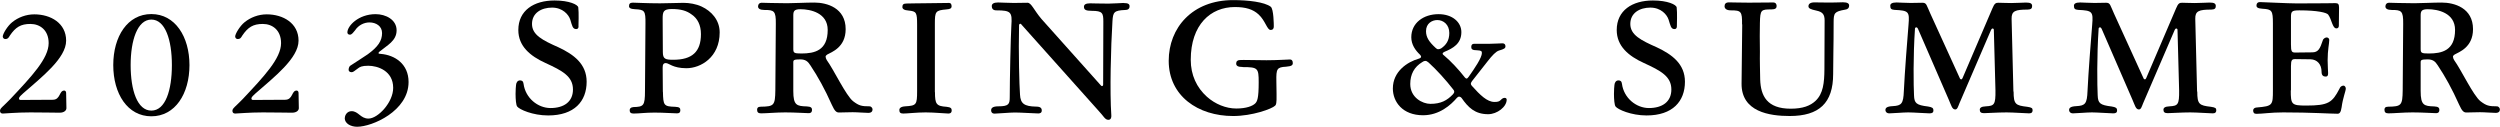
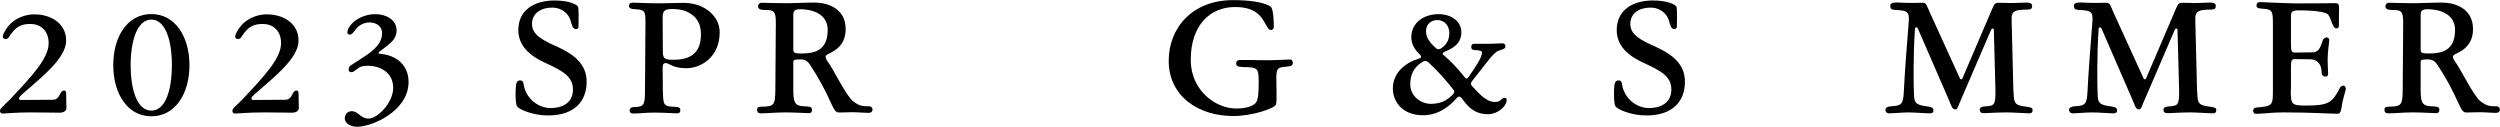
<svg xmlns="http://www.w3.org/2000/svg" id="_レイヤー_2" viewBox="0 0 263.11 13.34">
  <g id="intro">
    <g>
      <path d="M.29,3.84c0-.27,.49-1.1,.99-1.5,.63-.51,1.46-.83,2.33-.83,1.72,0,3.35,.92,3.35,2.77s-2.58,3.84-4.54,5.56c-.2,.19-.42,.36-.42,.53,0,.1,.07,.15,.17,.15,.95,0,2.63-.02,3.38-.02,.83,0,.66-.97,1.21-.97,.08,0,.2,.07,.2,.24,0,.49,.03,1.41,.03,1.61,0,.25-.25,.48-.71,.48-.76,0-1.6-.03-3.08-.03s-2.65,.12-2.91,.12c-.2,0-.29-.12-.29-.29,0-.27,.29-.41,1.09-1.24,2.24-2.38,4.03-4.27,4.03-5.88,0-1.36-.9-2.02-1.92-2.02s-1.56,.34-2.16,1.22c-.14,.24-.22,.37-.48,.37-.17,0-.27-.14-.27-.27Z" />
      <path d="M19.94,6.85c0,3.03-1.51,5.39-4.01,5.39s-4.01-2.36-4.01-5.39S13.43,1.48,15.93,1.48s4.01,2.38,4.01,5.37Zm-6.19,0c0,2.65,.7,4.79,2.18,4.79s2.16-2.14,2.16-4.79-.7-4.79-2.16-4.79-2.18,2.16-2.18,4.79Z" />
      <path d="M24.75,3.84c0-.27,.49-1.1,.99-1.5,.63-.51,1.46-.83,2.33-.83,1.72,0,3.35,.92,3.35,2.77s-2.58,3.84-4.54,5.56c-.2,.19-.42,.36-.42,.53,0,.1,.07,.15,.17,.15,.95,0,2.63-.02,3.38-.02,.83,0,.66-.97,1.21-.97,.08,0,.2,.07,.2,.24,0,.49,.03,1.41,.03,1.61,0,.25-.25,.48-.71,.48-.76,0-1.6-.03-3.08-.03s-2.65,.12-2.91,.12c-.2,0-.29-.12-.29-.29,0-.27,.29-.41,1.09-1.24,2.24-2.38,4.03-4.27,4.03-5.88,0-1.36-.9-2.02-1.92-2.02s-1.56,.34-2.16,1.22c-.14,.24-.22,.37-.48,.37-.17,0-.27-.14-.27-.27Z" />
      <path d="M36.29,12.43c0-.32,.25-.73,.71-.73,.73,0,.93,.78,1.78,.78,.99,0,2.6-1.7,2.6-3.23,0-1.8-1.63-2.33-2.63-2.33-.68,0-.9,.14-1.05,.26-.44,.32-.53,.42-.7,.42-.22,0-.31-.14-.31-.25,0-.17,.07-.36,.17-.43,.73-.49,1.34-.85,1.85-1.21,1.07-.78,1.5-1.41,1.5-2.23,0-.73-.63-1.12-1.33-1.12-.56,0-1.16,.29-1.51,.83-.17,.2-.34,.46-.54,.46-.17,0-.27-.1-.27-.24,0-.68,1.16-1.92,2.97-1.92,1.07,0,2.21,.58,2.21,1.7s-1,1.58-1.82,2.26c-.05,.03-.08,.08-.08,.14,0,.07,.07,.07,.22,.08,1.51,.12,2.94,1.07,2.94,2.96,0,3.06-3.84,4.71-5.41,4.71-.65,0-1.31-.32-1.31-.92Z" />
      <path d="M60.89,2.79c0,.15-.08,.27-.24,.27-.39,0-.43-.34-.63-.99-.17-.53-.8-1.27-1.92-1.27s-2.11,.56-2.11,1.72,1.12,1.72,2.79,2.46c1.6,.75,2.96,1.75,2.96,3.62,0,2.06-1.29,3.55-4.05,3.55-1.63,0-3.03-.63-3.26-.94-.12-.15-.17-.76-.17-1.33,0-.41,.03-.78,.05-.94,.02-.24,.15-.48,.42-.48,.19,0,.34,.08,.37,.36,.2,1.5,1.5,2.55,2.84,2.55,1.41,0,2.36-.66,2.36-1.95,0-1.38-1.1-1.97-2.89-2.79-1.61-.73-2.86-1.77-2.86-3.47,0-2.06,1.63-3.11,3.81-3.11,1.56,0,2.46,.44,2.5,.73,.07,.53,.02,1.82,.02,1.99Z" />
      <path d="M69.77,9.66c.03,1.43,.08,1.55,1.29,1.58,.48,.02,.54,.15,.54,.37,0,.17-.07,.32-.34,.32-.51,0-1.31-.08-2.38-.08-.97,0-1.6,.1-2.19,.1-.29,0-.42-.1-.42-.34,0-.17,.08-.31,.39-.34,1.07-.03,1.22-.12,1.22-1.7l.05-7.07c.02-1.39-.1-1.48-1.1-1.53-.48-.02-.63-.14-.63-.32,0-.24,.1-.37,.39-.37s1.51,.07,2.87,.07c.78,0,1.92-.05,2.46-.05,.63,0,1.34,.12,1.92,.39,1.04,.48,1.9,1.43,1.9,2.72,0,2.62-1.99,3.77-3.5,3.77-1.43,0-1.84-.54-2.16-.54-.27,0-.34,.17-.34,.49l.02,2.53Zm1.09-3.37c1.99,0,2.91-.85,2.91-2.7,0-.95-.36-1.65-.97-2.06-.54-.41-1.17-.58-2.09-.58s-.97,.31-.97,1.05l.02,3.47c0,.73,.24,.82,1.1,.82Z" />
      <path d="M83.49,9.59c0,1.5,.36,1.58,1.43,1.61,.46,.02,.54,.17,.54,.37,0,.19-.08,.34-.36,.34-.36,0-1.39-.08-2.46-.08-.95,0-1.97,.1-2.55,.1-.31,0-.41-.14-.41-.39,0-.17,.08-.31,.39-.31,1.38-.02,1.51-.12,1.53-1.73l.05-6.99c.02-1.38-.2-1.46-1.19-1.46-.48,0-.68-.15-.68-.37,0-.24,.15-.39,.37-.39,.2,0,1.45,.05,2.69,.05,.78,0,1.9-.07,2.86-.07,1.33,0,3.3,.56,3.3,2.8,0,1.92-1.48,2.41-1.94,2.67-.1,.07-.17,.14-.17,.22,0,.1,.05,.26,.12,.36,.76,1.05,2.01,3.72,2.77,4.33,.63,.48,.9,.54,1.73,.54,.19,0,.32,.19,.32,.32,0,.19-.1,.37-.44,.37-.42,0-1.11-.07-1.65-.07s-1.02,.03-1.44,.03c-.29,0-.46-.17-.75-.8-.76-1.7-1.48-2.99-2.26-4.16-.27-.43-.53-.63-1.07-.63-.66,0-.73,.07-.73,.31v3.01Zm.85-3.96c1.39,0,2.77-.31,2.77-2.48,0-1.8-1.82-2.18-2.87-2.18-.65,0-.75,.2-.75,.65v3.52c0,.42,.07,.49,.85,.49Z" />
-       <path d="M98.4,9.69c0,1.27,.14,1.48,1.22,1.55,.46,.05,.54,.17,.54,.39,0,.17-.08,.32-.34,.32-.34,0-1.46-.12-2.4-.12s-1.94,.12-2.36,.12c-.31,0-.41-.12-.41-.37,0-.19,.14-.36,.63-.39,1.17-.07,1.24-.17,1.24-1.61V2.62c0-1.31-.07-1.43-.9-1.51-.49-.03-.65-.19-.65-.37,0-.25,.1-.37,.44-.37,.37,0,1.16-.03,2.11-.03,.71,0,2.06-.03,2.38-.03,.17,0,.25,.15,.25,.34,0,.22-.12,.31-.54,.34-1.16,.1-1.22,.22-1.22,1.51v7.21Z" />
-       <path d="M118.27,.32c.48,0,.61,.12,.61,.34,0,.29-.2,.39-.46,.39-1.19,.05-1.28,.24-1.34,1.17-.17,2.72-.29,7.43-.12,9.93,.02,.22-.05,.46-.31,.46-.37,0-.49-.39-1.05-.97l-8.04-8.99c-.07-.09-.12-.15-.17-.15-.08,0-.14,.07-.14,.15-.07,2.91,.03,6.36,.1,7.31,.05,.94,.44,1.24,1.7,1.26,.44,0,.59,.15,.59,.41,0,.24-.17,.31-.37,.31-.27,0-1.89-.1-2.46-.1-.54,0-1.85,.12-2.16,.12-.22,0-.34-.15-.34-.34,0-.22,.12-.43,.77-.43,1.09,0,1.19-.24,1.19-.97,0-1.8,.1-6.37,.17-7.53,.1-1.41-.03-1.6-1.58-1.6-.32,0-.48-.15-.48-.46,0-.22,.19-.37,.66-.37,.19,0,1.16,.05,1.65,.05s1.24-.02,1.45-.02c.41,0,.66,.76,1.48,1.72l6.17,6.9c.07,.08,.12,.15,.19,.15,.05,0,.12-.05,.12-.15l.02-6.63c0-.9-.08-1.14-1.21-1.14-.65,0-.83-.12-.83-.43,0-.22,.17-.36,.65-.36,.19,0,1,.03,1.94,.03,.48,0,1.43-.07,1.62-.07Z" />
      <path d="M130.78,7.05c-.49,0-.68-.12-.68-.36,0-.25,.15-.36,.37-.37,.29-.03,1.79,.02,2.82,.02,1.17,0,2.18-.08,2.48-.08,.17,0,.29,.12,.29,.37,0,.22-.1,.34-.71,.39-.97,.05-1.04,.24-1.02,1.5l.02,1.38c.02,1.02-.05,1.12-.15,1.22-.34,.34-2.41,1.09-4.42,1.09-3.69,0-6.78-2.11-6.78-5.81,0-3.47,2.48-6.39,6.78-6.39,1.58,0,3.3,.2,3.96,.7,.31,.25,.32,1.87,.32,2.07s-.07,.37-.34,.37c-.37,0-.54-.97-1.26-1.63-.59-.54-1.34-.78-2.5-.78-2.55,0-4.64,1.85-4.64,5.56,0,1.6,.63,2.92,1.7,3.88,.87,.78,2.01,1.24,3.09,1.24s1.72-.27,1.99-.53c.22-.22,.37-.54,.37-2.23,0-1.5-.08-1.6-1.7-1.6Z" />
      <path d="M146.59,9.31c0-1.78,1.51-2.79,2.74-3.14,.27-.08,.29-.24,.12-.41-.49-.46-.92-1.07-.92-1.84,0-1.51,1.29-2.43,2.87-2.43,1.46,0,2.4,.85,2.4,1.89,0,1.21-.87,1.7-1.77,2.07-.14,.07-.2,.12-.2,.19s.05,.14,.15,.2c.7,.58,1.56,1.51,2.12,2.23,.1,.14,.19,.2,.25,.2s.14-.07,.22-.19c.65-.92,1.39-2.01,1.39-2.5,0-.2-.07-.27-.54-.29-.46,0-.58-.12-.58-.34s.1-.34,.29-.34h1.62c.54,0,1.07-.05,1.38-.05,.22,0,.31,.14,.31,.32,0,.2-.15,.29-.68,.44-.32,.1-.7,.49-1.22,1.16-.42,.53-.95,1.22-1.62,2.06-.05,.09-.12,.17-.12,.27,0,.07,.03,.14,.1,.22,.87,.97,1.61,1.7,2.38,1.7,.37,0,.49-.05,.65-.19,.15-.15,.25-.24,.44-.24,.14,0,.2,.1,.2,.19,0,.75-1,1.53-1.95,1.53-1.41,0-2.11-.73-2.79-1.7-.08-.1-.19-.15-.25-.15-.1,0-.17,.05-.24,.12-.65,.76-1.85,1.84-3.57,1.84-2.16,0-3.18-1.41-3.18-2.82Zm6.31,.63c.08-.1,.15-.17,.15-.29,0-.08-.03-.15-.12-.25-.77-.99-1.72-2.04-2.58-2.82-.14-.12-.24-.17-.34-.17s-.2,.03-.32,.12c-.85,.51-1.27,1.29-1.27,2.31,0,1.43,1.29,2.09,2.12,2.09,1.11,0,1.75-.36,2.36-.99Zm-1.24-4.84c.53-.36,.87-.83,.87-1.63,0-.87-.61-1.36-1.26-1.36-.54,0-1.19,.34-1.19,1.17,0,.66,.34,1.14,1,1.75,.12,.12,.19,.15,.29,.15,.08,0,.17-.02,.29-.08Z" />
      <path d="M176.48,2.79c0,.15-.08,.27-.24,.27-.39,0-.42-.34-.63-.99-.17-.53-.8-1.27-1.92-1.27s-2.11,.56-2.11,1.72,1.12,1.72,2.79,2.46c1.6,.75,2.96,1.75,2.96,3.62,0,2.06-1.29,3.55-4.04,3.55-1.63,0-3.03-.63-3.26-.94-.12-.15-.17-.76-.17-1.33,0-.41,.03-.78,.05-.94,.02-.24,.15-.48,.42-.48,.19,0,.34,.08,.37,.36,.2,1.5,1.5,2.55,2.84,2.55,1.41,0,2.36-.66,2.36-1.95,0-1.38-1.1-1.97-2.89-2.79-1.61-.73-2.86-1.77-2.86-3.47,0-2.06,1.63-3.11,3.81-3.11,1.56,0,2.46,.44,2.5,.73,.07,.53,.02,1.82,.02,1.99Z" />
-       <path d="M183.34,2.57c.02-1.38-.1-1.48-1.19-1.48-.49,0-.65-.22-.65-.43,0-.24,.12-.41,.46-.41,.44,0,1.16,.03,2.11,.03,.71,0,2.14-.02,2.55-.02,.27,0,.36,.19,.36,.37,0,.22-.12,.36-.54,.36-1.1,0-1.19,.03-1.22,1.43-.02,.77-.02,1.89,0,3.03-.02,1.02,.02,2.02,.03,2.91,.05,1.72,.71,3.08,3.21,3.08,1.28,0,2.07-.31,2.62-.83,.8-.76,.92-1.89,.93-3.33l.02-5.12c0-.63-.2-.9-.85-1.04-.65-.14-.85-.24-.85-.46s.15-.41,.65-.41c.19,0,.73,.02,1.67,.02,.48,0,1.12-.03,1.31-.03,.49,0,.65,.14,.65,.34,0,.31-.2,.41-.44,.44-1.1,.2-1.19,.34-1.19,1.33,0,2.84-.05,3.48-.05,5.44,0,3.06-1.48,4.42-4.57,4.42-2.12,0-5.1-.43-5.07-3.42l.07-6.22Z" />
      <path d="M211.92,9.64c0,1.33,.2,1.46,1.44,1.6,.48,.07,.56,.15,.56,.37,0,.17-.08,.32-.36,.32-.32,0-1.68-.1-2.38-.1-.97,0-2.01,.08-2.38,.08-.32,0-.44-.12-.44-.36,0-.2,.15-.34,.65-.36,.87-.05,1.02-.17,1-1.68l-.17-6.37c0-.1-.07-.14-.14-.14-.05,0-.12,.07-.15,.14l-3.33,7.73c-.15,.37-.22,.65-.44,.65-.34,0-.42-.44-.68-1.02l-3.25-7.48c-.05-.1-.1-.14-.17-.14s-.14,.05-.14,.14c-.2,2.91-.15,6.05-.1,7.02,.03,.83,.24,1.02,1.48,1.17,.42,.07,.56,.15,.56,.41,0,.24-.14,.31-.41,.31-.34,0-1.68-.1-2.24-.1s-1.6,.1-1.99,.1c-.29,0-.41-.19-.41-.34,0-.22,.12-.39,.78-.42,.92-.05,1.11-.26,1.16-1.6,.08-1.8,.39-5.78,.49-6.95,.12-1.41,.02-1.51-1.48-1.58-.36-.03-.44-.14-.44-.44,0-.2,.17-.34,.66-.34,.17,0,.99,.05,1.5,.05,.48,0,1.02-.02,1.22-.02,.46,0,.42,.24,.85,1.17l3.08,6.75c.03,.1,.1,.14,.15,.14,.07,0,.1-.03,.15-.14l3.14-7.33c.22-.54,.37-.59,.63-.59,.27,0,.85,.03,1.34,.03s1.38-.05,1.55-.05c.49,0,.66,.1,.66,.37,0,.25-.12,.36-.48,.37-1.28,0-1.7,.14-1.68,.97l.19,7.65Z" />
      <path d="M231.25,9.64c0,1.33,.2,1.46,1.44,1.6,.48,.07,.56,.15,.56,.37,0,.17-.08,.32-.36,.32-.32,0-1.68-.1-2.38-.1-.97,0-2.01,.08-2.38,.08-.32,0-.44-.12-.44-.36,0-.2,.15-.34,.65-.36,.87-.05,1.02-.17,1-1.68l-.17-6.37c0-.1-.07-.14-.14-.14-.05,0-.12,.07-.15,.14l-3.33,7.73c-.15,.37-.22,.65-.44,.65-.34,0-.42-.44-.68-1.02l-3.25-7.48c-.05-.1-.1-.14-.17-.14s-.14,.05-.14,.14c-.2,2.91-.15,6.05-.1,7.02,.03,.83,.24,1.02,1.48,1.17,.42,.07,.56,.15,.56,.41,0,.24-.14,.31-.41,.31-.34,0-1.68-.1-2.24-.1s-1.6,.1-1.99,.1c-.29,0-.41-.19-.41-.34,0-.22,.12-.39,.78-.42,.92-.05,1.11-.26,1.16-1.6,.08-1.8,.39-5.78,.49-6.95,.12-1.41,.02-1.51-1.48-1.58-.36-.03-.44-.14-.44-.44,0-.2,.17-.34,.66-.34,.17,0,.99,.05,1.5,.05,.48,0,1.02-.02,1.22-.02,.46,0,.42,.24,.85,1.17l3.08,6.75c.03,.1,.1,.14,.15,.14,.07,0,.1-.03,.15-.14l3.14-7.33c.22-.54,.37-.59,.63-.59,.27,0,.85,.03,1.34,.03s1.38-.05,1.55-.05c.49,0,.66,.1,.66,.37,0,.25-.12,.36-.48,.37-1.28,0-1.7,.14-1.68,.97l.19,7.65Z" />
      <path d="M241.09,9.5c0,1.5,.07,1.61,1.63,1.61,2.35,0,2.74-.32,3.5-1.78,.05-.15,.2-.32,.42-.32,.12,0,.24,.15,.24,.31,0,.27-.31,.97-.44,1.97-.08,.54-.22,.68-.42,.68-.75,0-2.79-.14-5.73-.14-1.31,0-2.16,.15-2.82,.15-.24,0-.34-.12-.34-.36,0-.12,.08-.29,.41-.31,1.65-.14,1.67-.24,1.67-1.82V2.48c0-1.38-.1-1.5-1.1-1.56-.49-.03-.63-.14-.63-.34,0-.24,.14-.36,.36-.36,.31,0,2.96,.14,3.91,.14,3.08,0,3.65-.03,4.03-.03,.31,0,.39,.12,.39,.48,0,.31-.02,1.75-.02,1.89,0,.15-.07,.29-.25,.29-.44,0-.49-.95-.88-1.46-.17-.2-1.09-.44-3.04-.44-.8,0-.87,.12-.87,.73v2.84c0,.76,.07,.87,.46,.87l1.77-.02c.65,0,.83-.39,1.12-1.26,.05-.2,.29-.31,.41-.31s.27,.1,.27,.26c0,.39-.17,1.04-.17,2.14,0,.61,.05,1.17,.05,1.36,0,.26-.07,.36-.25,.36-.24,0-.44-.1-.44-.51,0-.78-.46-1.29-1.16-1.31l-1.6-.02c-.34,0-.46,.07-.46,.73v2.57Z" />
      <path d="M254.76,9.59c0,1.5,.36,1.58,1.43,1.61,.46,.02,.54,.17,.54,.37,0,.19-.08,.34-.36,.34-.36,0-1.39-.08-2.46-.08-.95,0-1.97,.1-2.55,.1-.31,0-.41-.14-.41-.39,0-.17,.08-.31,.39-.31,1.38-.02,1.51-.12,1.53-1.73l.05-6.99c.02-1.38-.2-1.46-1.19-1.46-.48,0-.68-.15-.68-.37,0-.24,.15-.39,.37-.39,.2,0,1.45,.05,2.69,.05,.78,0,1.9-.07,2.86-.07,1.33,0,3.3,.56,3.3,2.8,0,1.92-1.48,2.41-1.94,2.67-.1,.07-.17,.14-.17,.22,0,.1,.05,.26,.12,.36,.76,1.05,2.01,3.72,2.77,4.33,.63,.48,.9,.54,1.73,.54,.19,0,.32,.19,.32,.32,0,.19-.1,.37-.44,.37-.42,0-1.11-.07-1.65-.07s-1.02,.03-1.44,.03c-.29,0-.46-.17-.75-.8-.76-1.7-1.48-2.99-2.26-4.16-.27-.43-.53-.63-1.07-.63-.66,0-.73,.07-.73,.31v3.01Zm.85-3.96c1.39,0,2.77-.31,2.77-2.48,0-1.8-1.82-2.18-2.87-2.18-.65,0-.75,.2-.75,.65v3.52c0,.42,.07,.49,.85,.49Z" />
    </g>
  </g>
</svg>